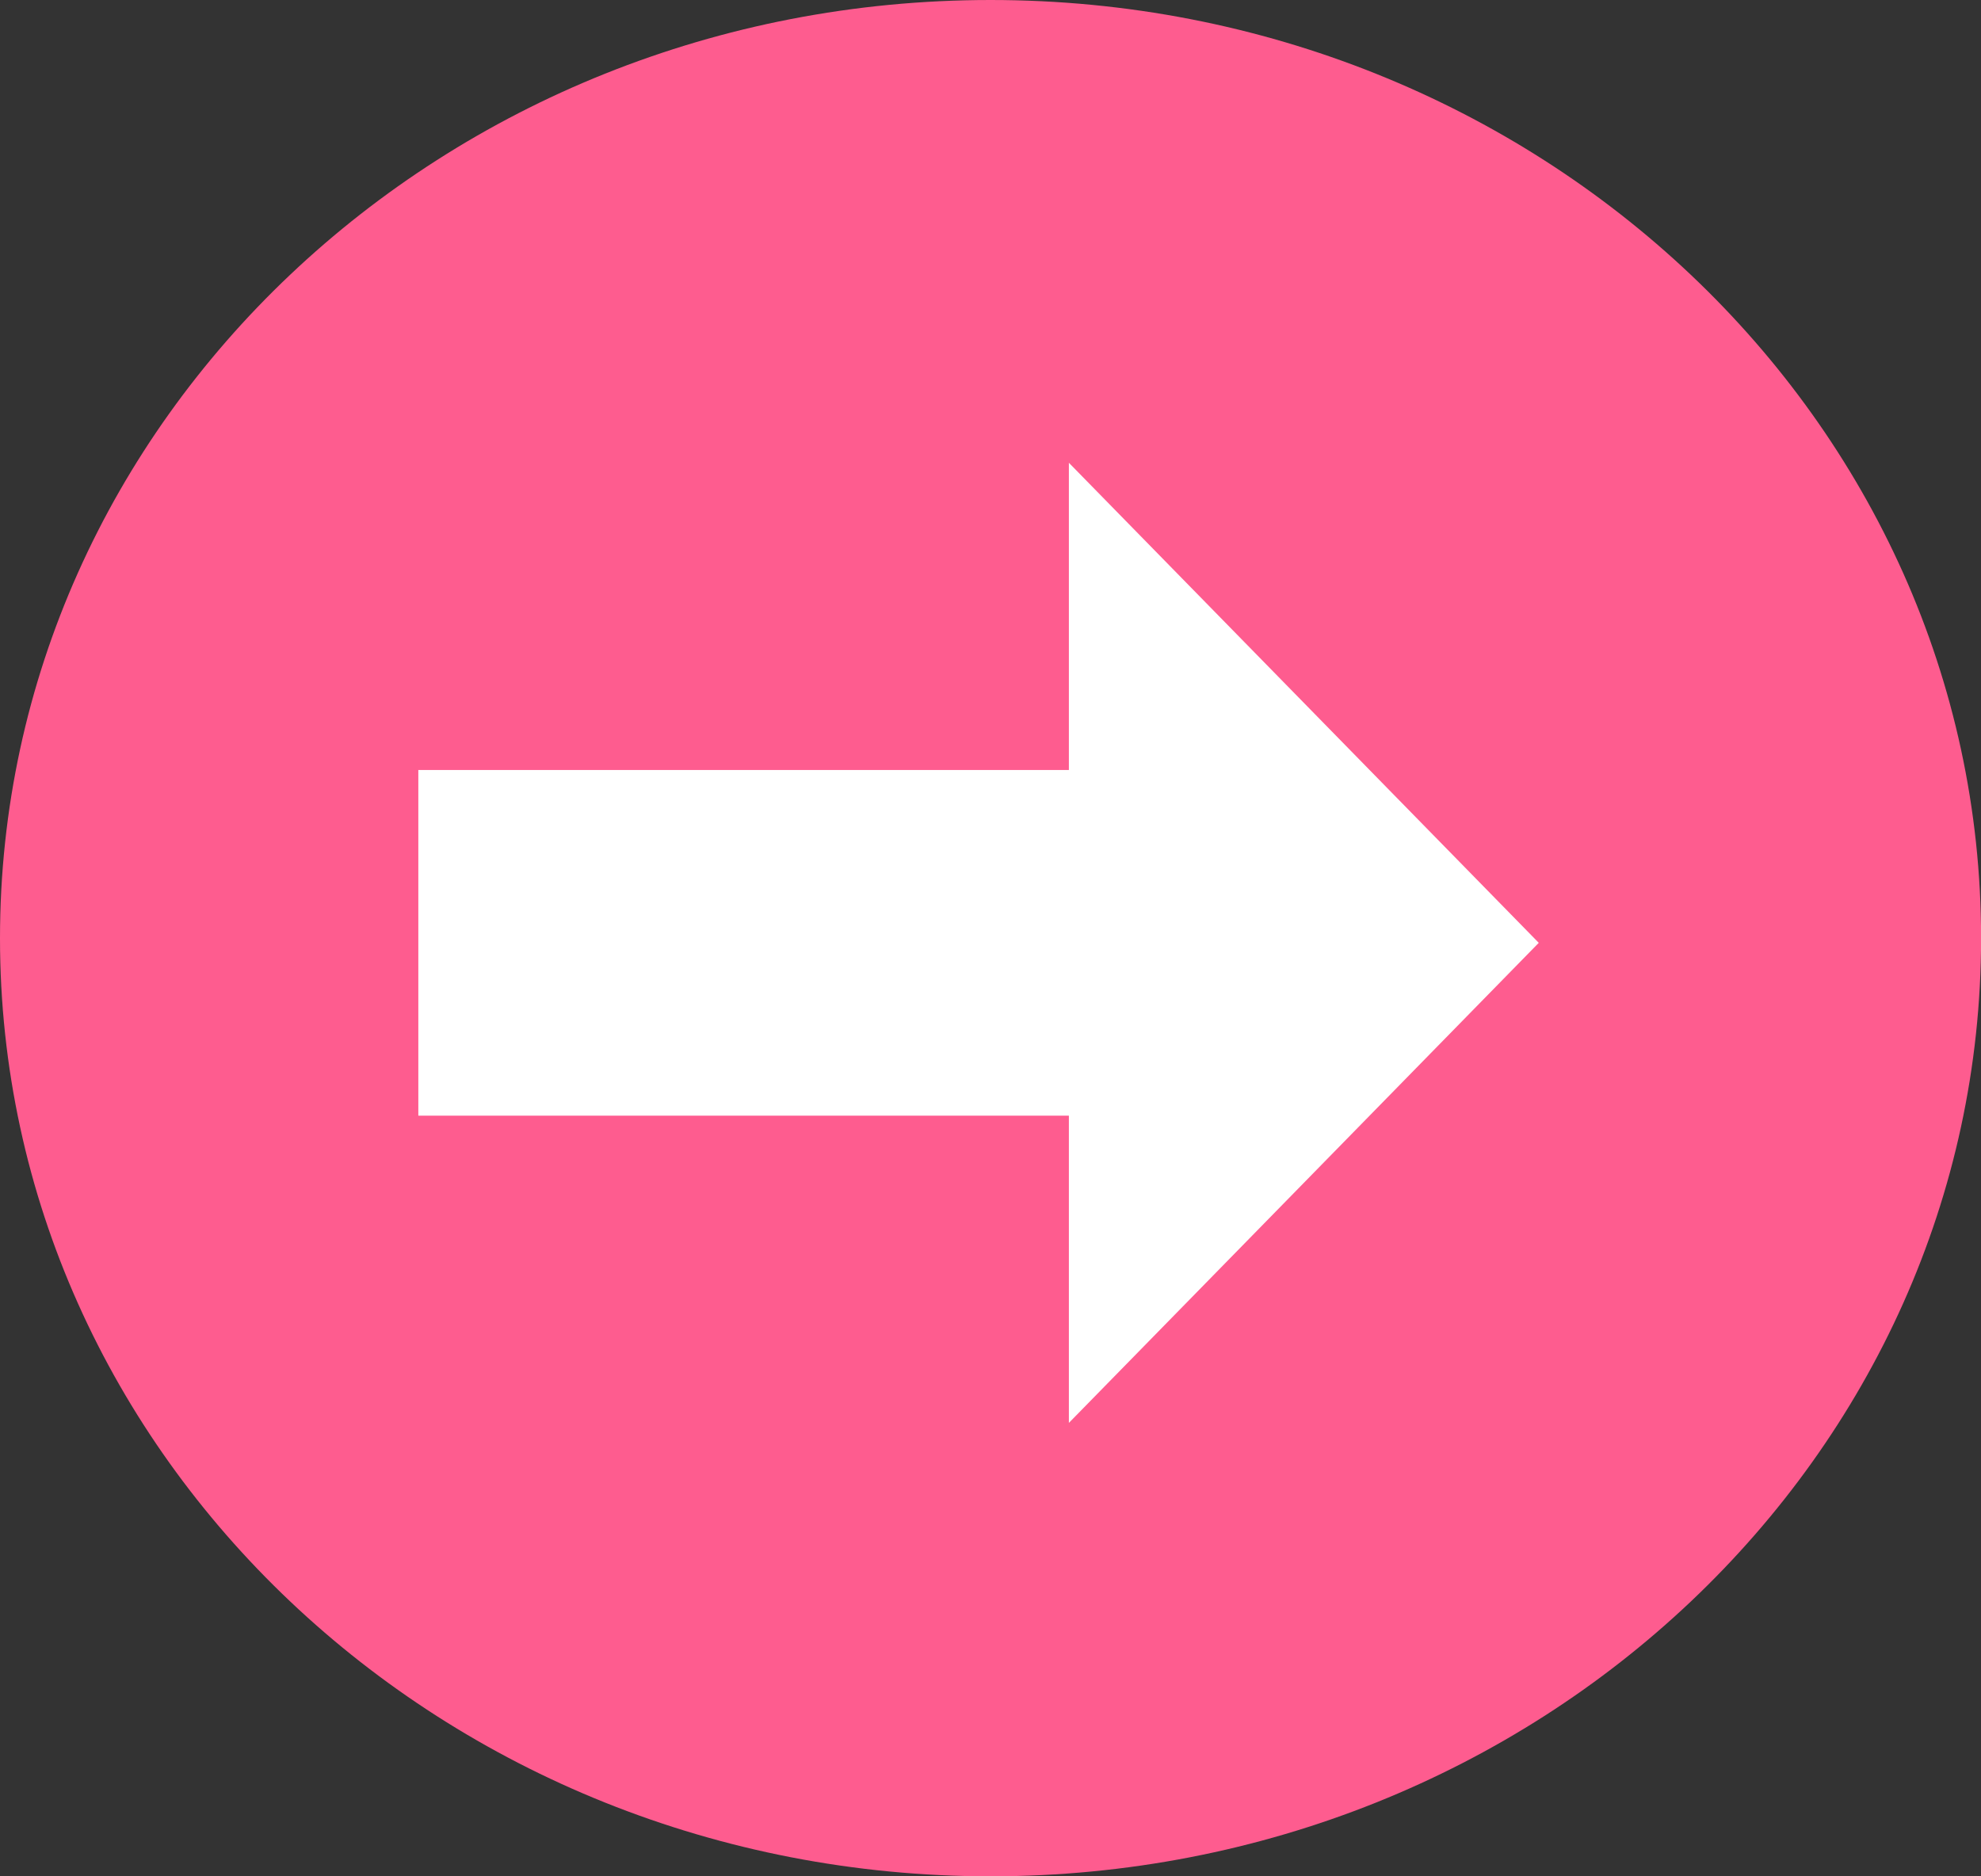
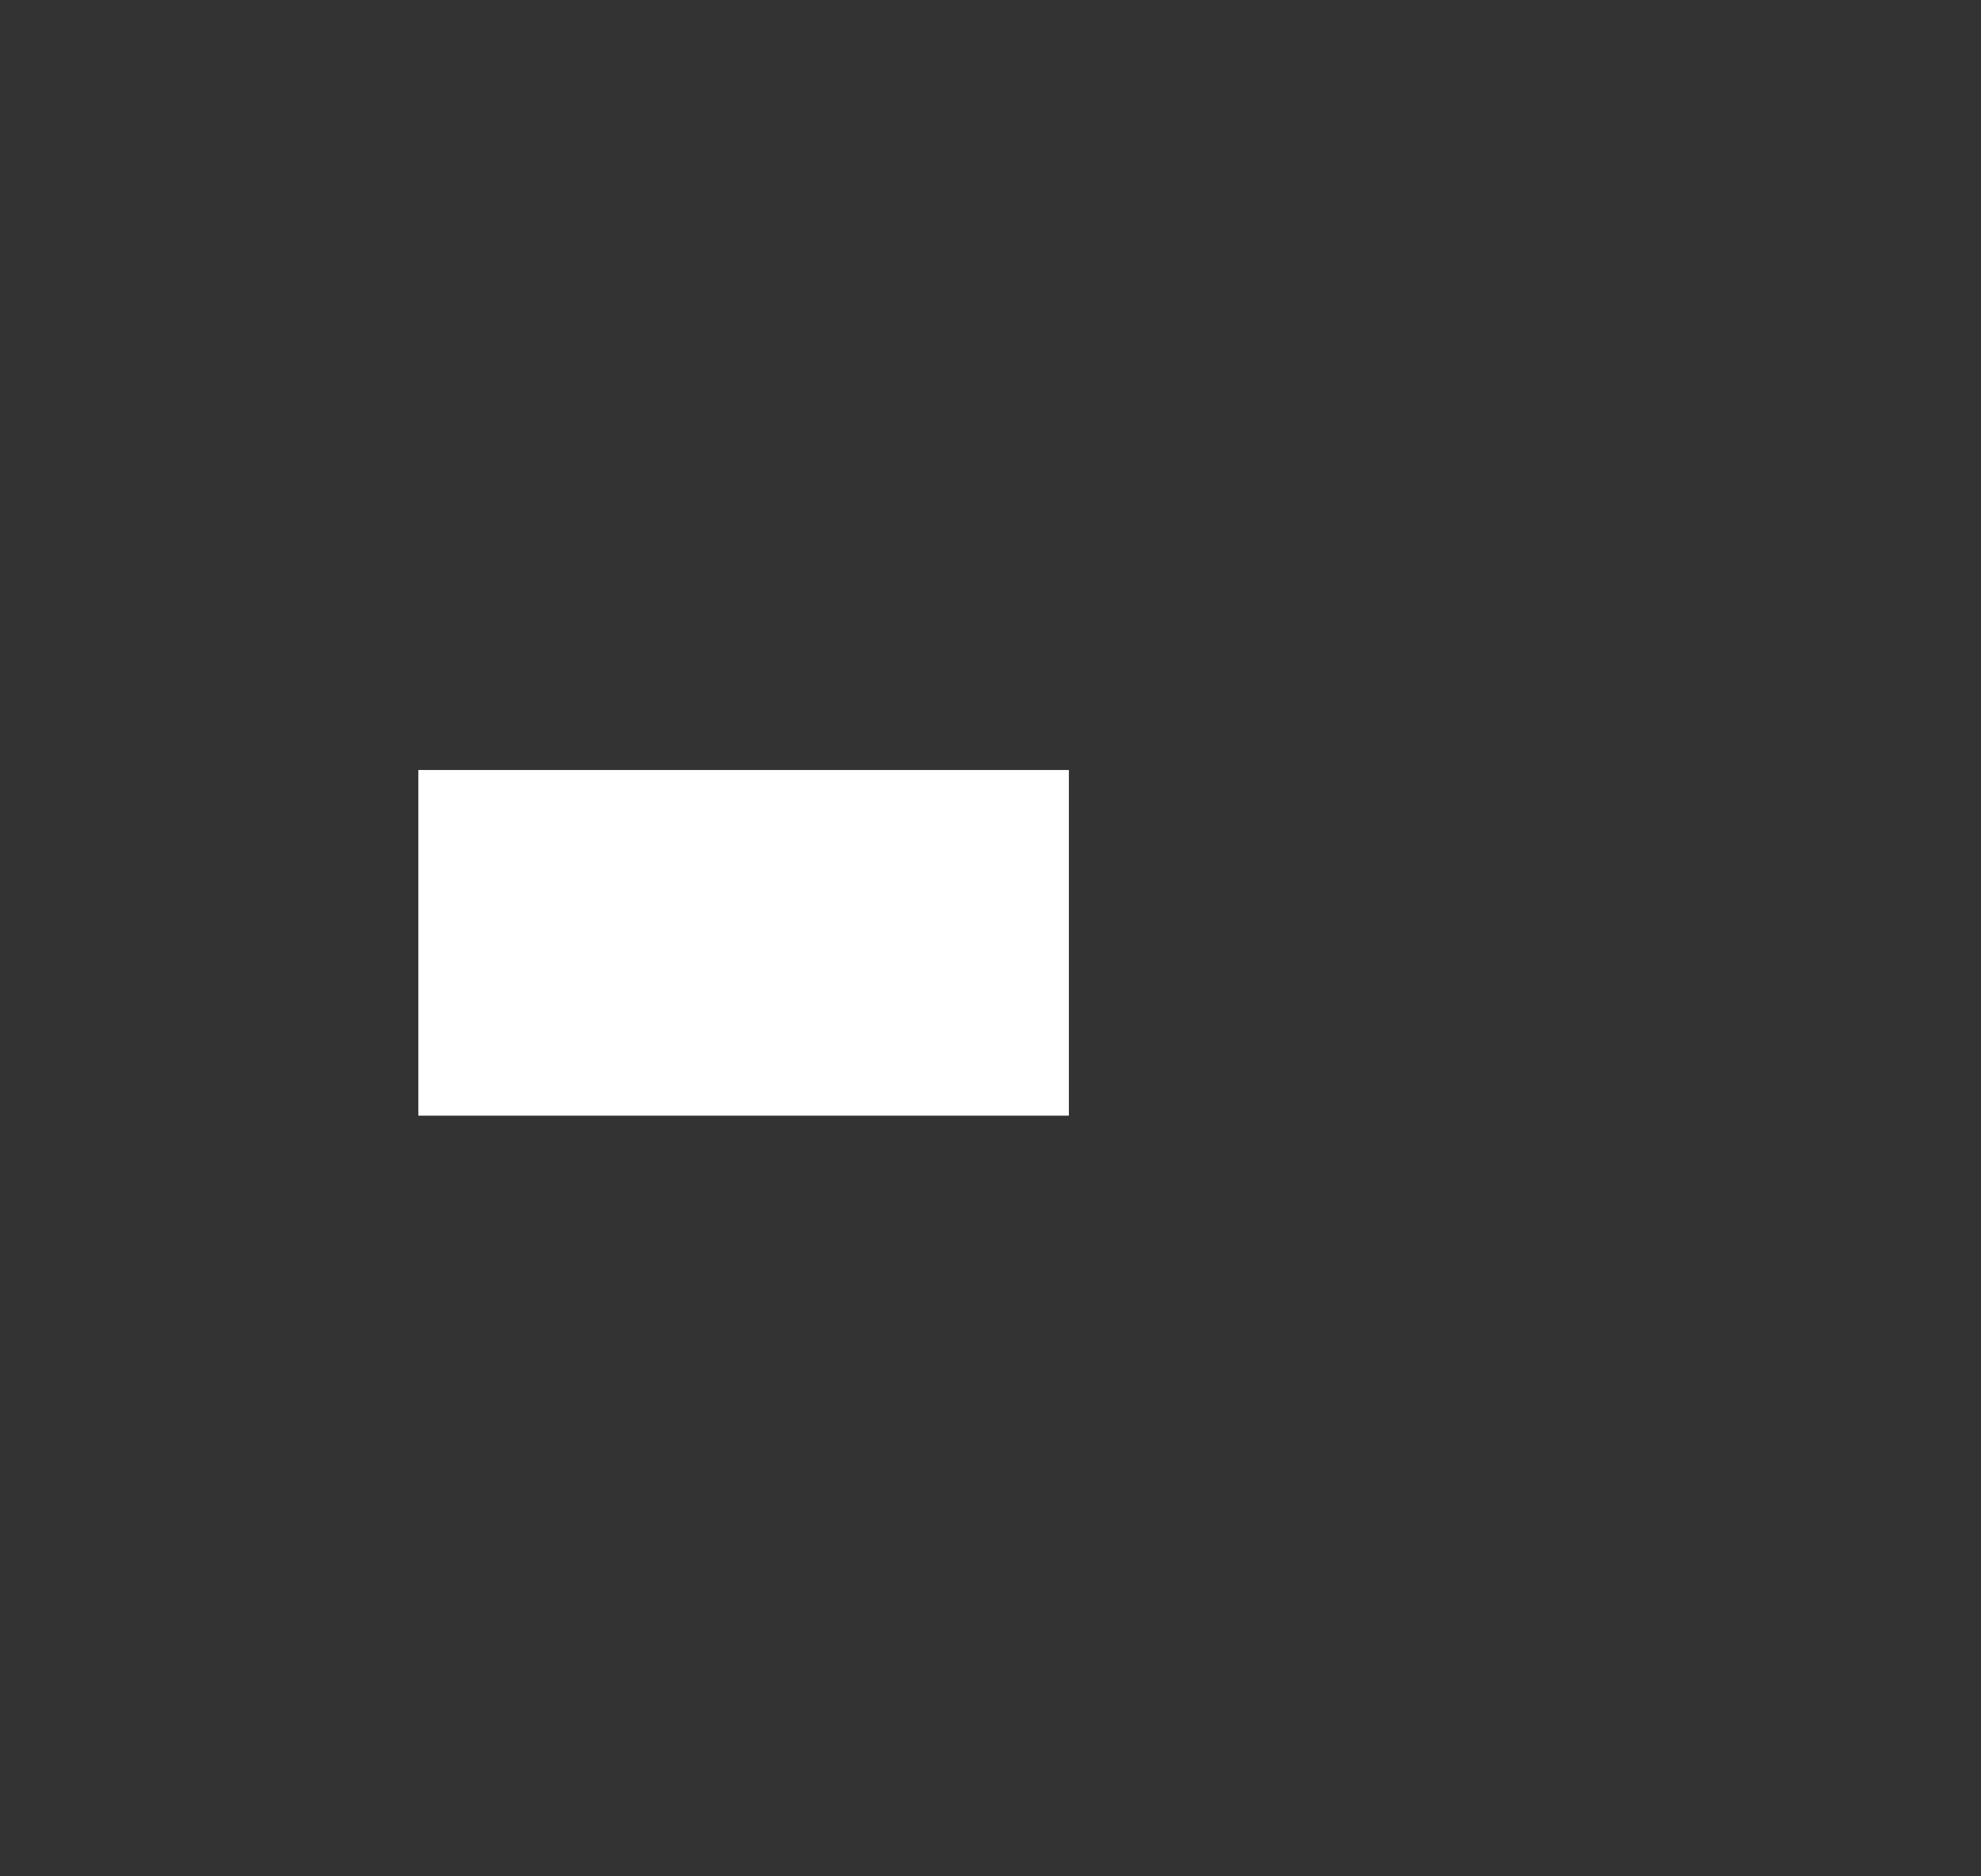
<svg xmlns="http://www.w3.org/2000/svg" width="25.439" height="24.1" viewBox="0 0 25.439 24.1">
  <rect x="0" y="0" width="25.439" height="24.1" fill="#333333" stroke="none" />
  <g transform="translate(-405.52 -495)">
    <g transform="translate(405.52 519.1) rotate(-90)">
      <g transform="translate(0 0)">
-         <path d="M12.05,0C18.705,0,24.1,5.695,24.1,12.72s-5.4,12.72-12.05,12.72S0,19.745,0,12.72,5.4,0,12.05,0Z" transform="translate(0 0)" fill="#fe5c8f" />
-         <path d="M0,8.354H3.946V0h4.44V8.354h3.946L6.166,14.388Z" transform="translate(5.824 5.372)" fill="#fff" />
+         <path d="M0,8.354H3.946V0h4.44V8.354h3.946Z" transform="translate(5.824 5.372)" fill="#fff" />
      </g>
    </g>
  </g>
</svg>